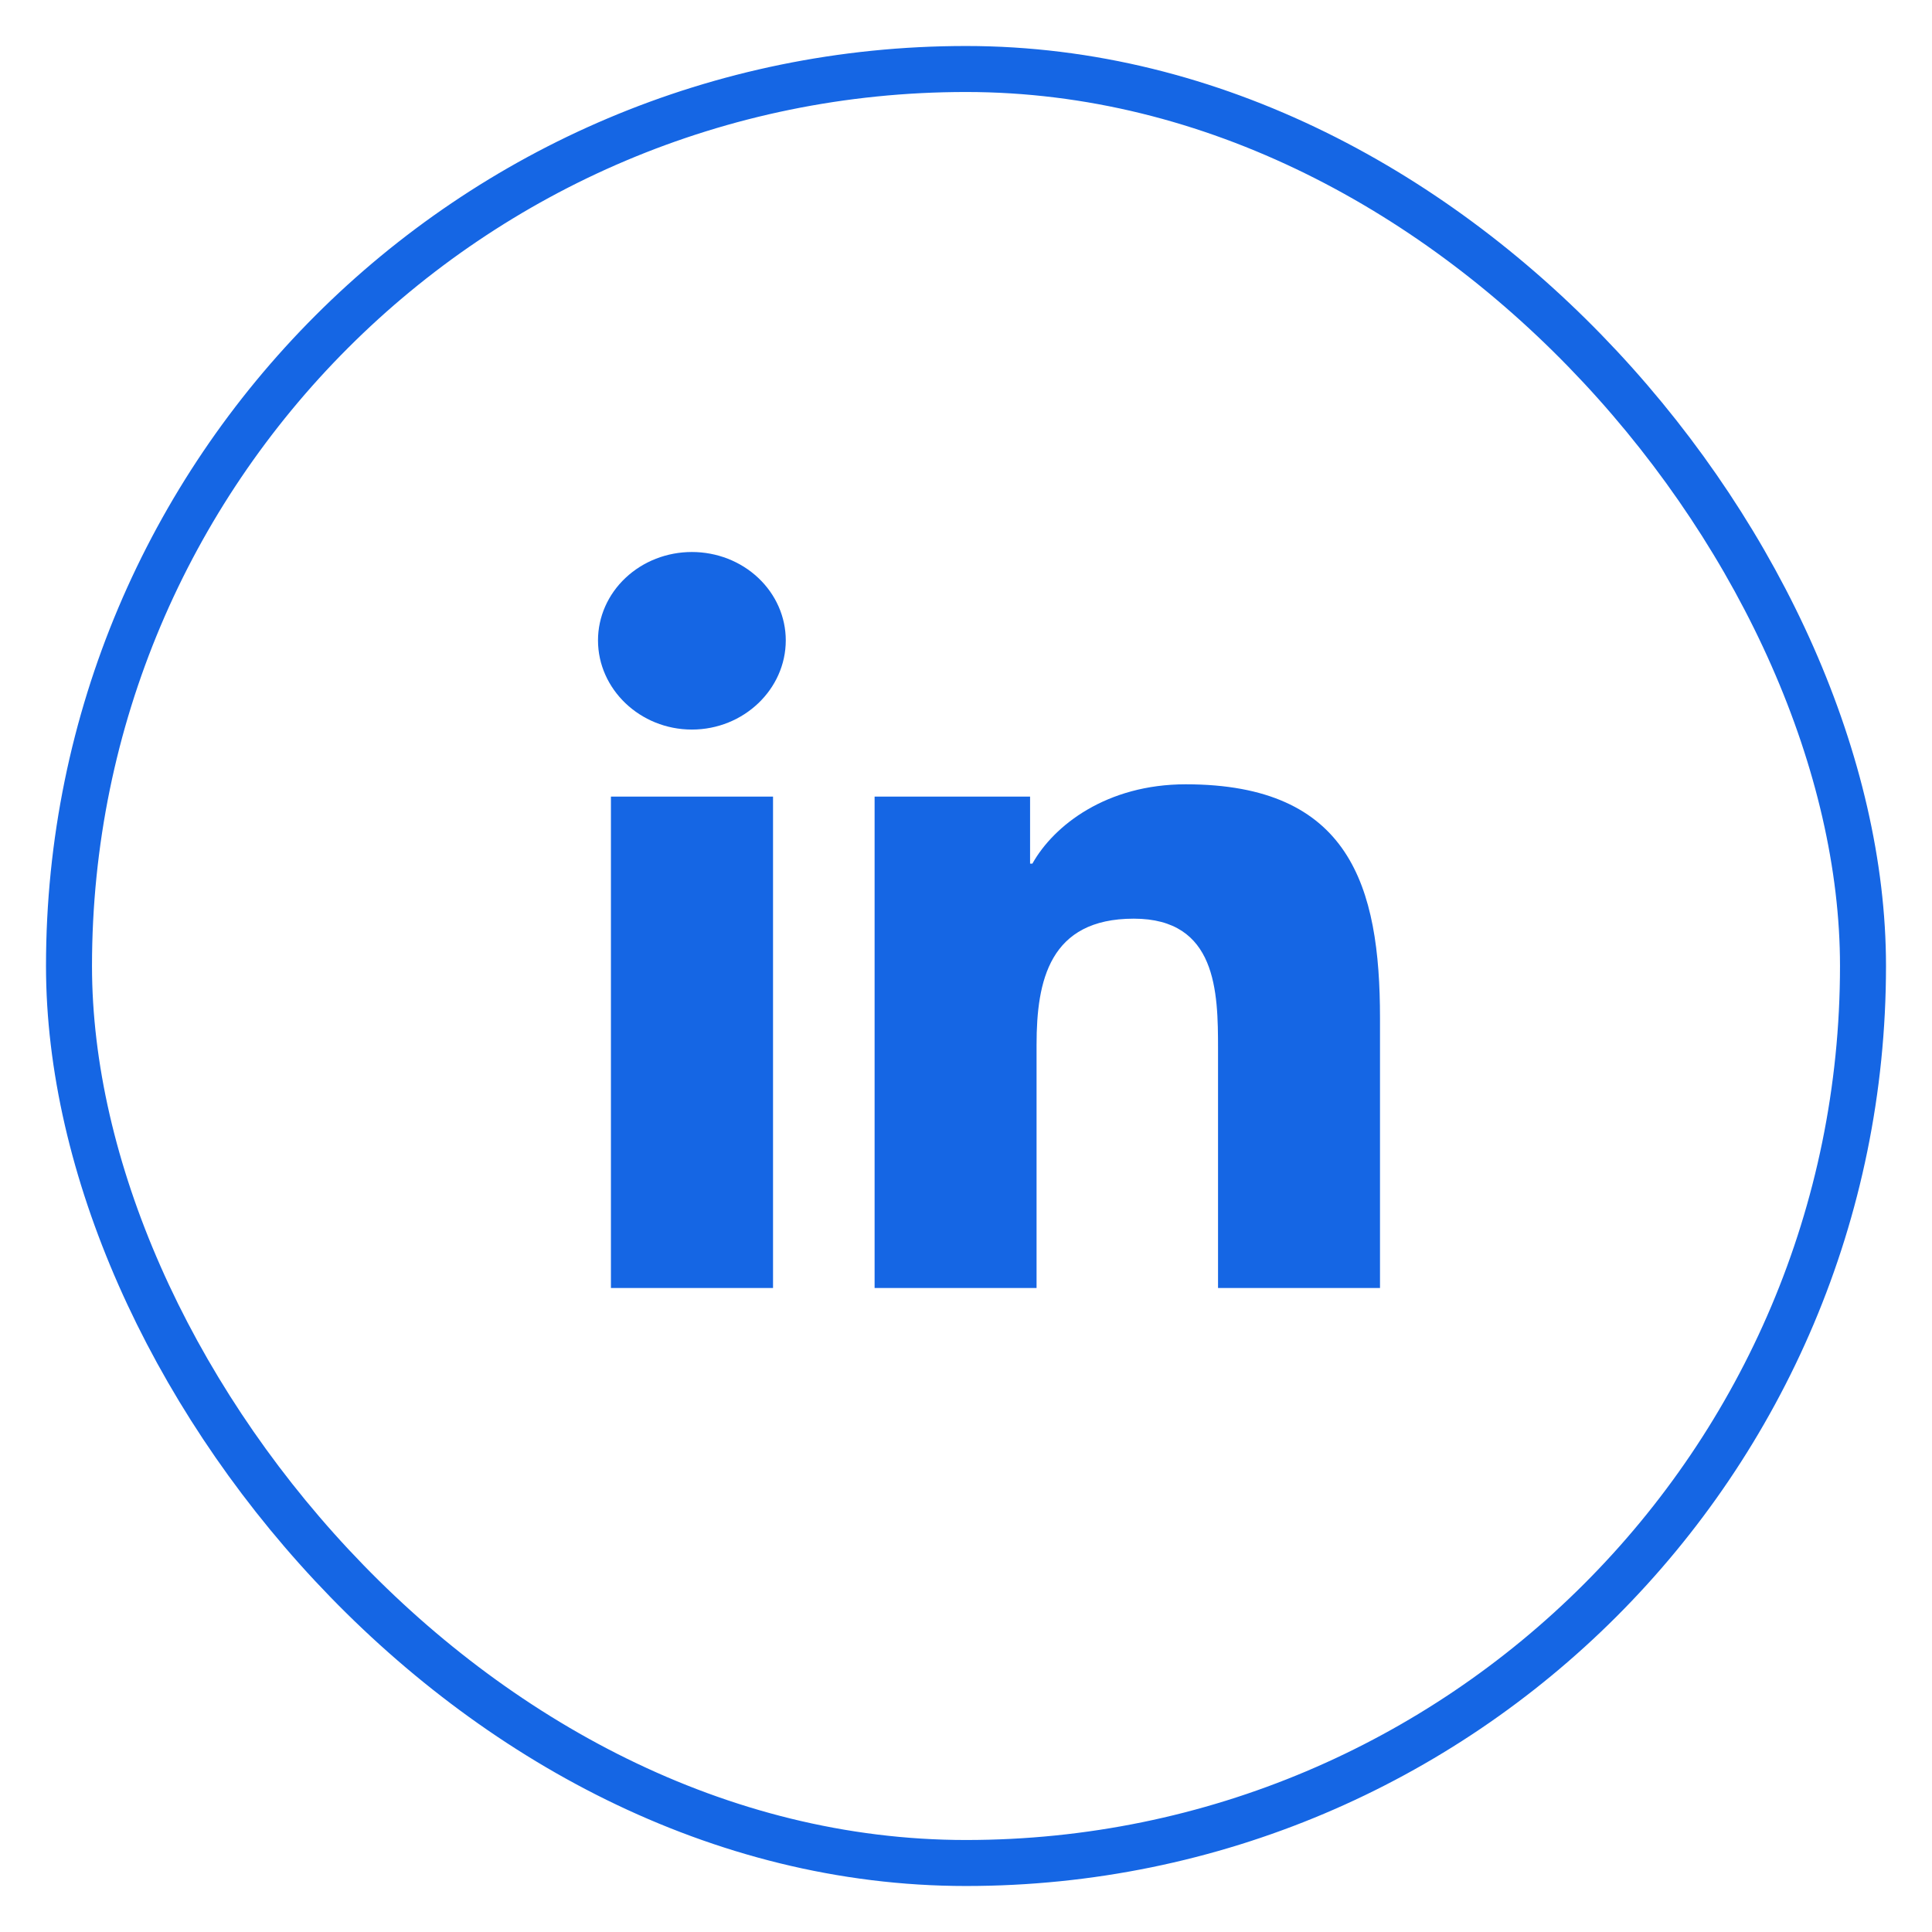
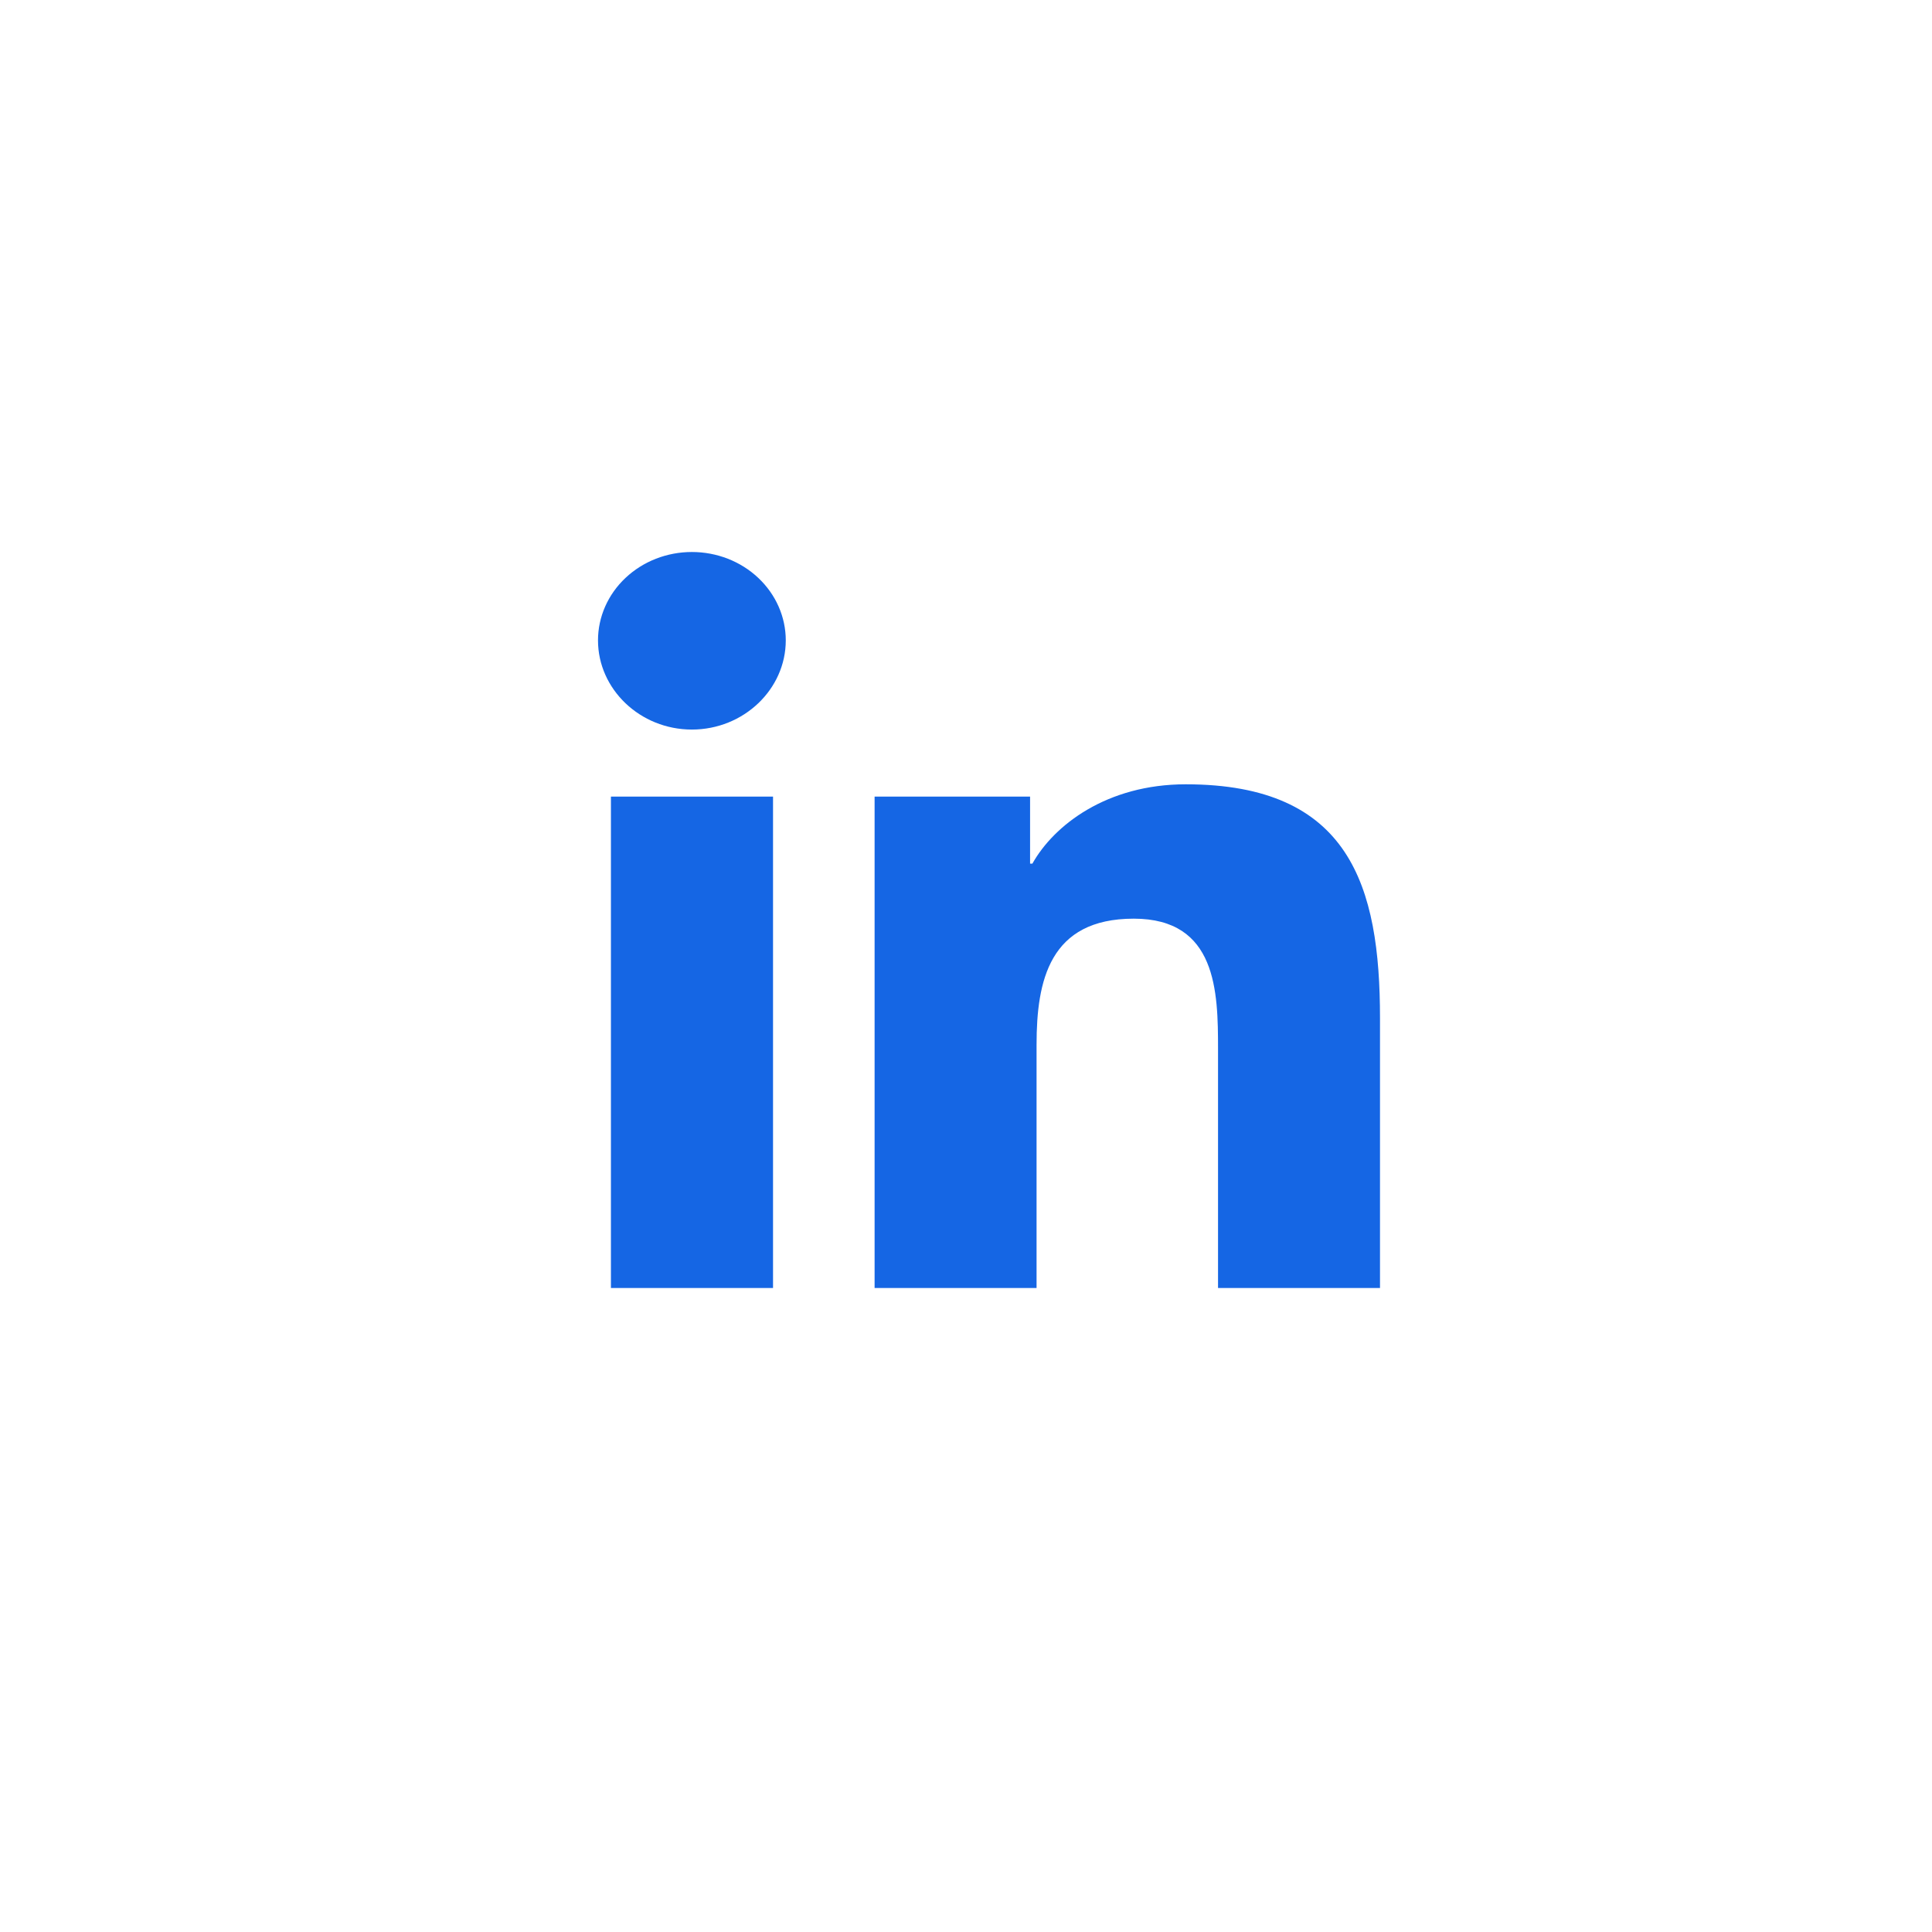
<svg xmlns="http://www.w3.org/2000/svg" width="42" height="42" viewBox="0 0 42 42" fill="none">
-   <rect x="1.5" y="1.5" width="39" height="39" rx="19.5" stroke="#1566E4" />
  <path d="M16.805 28H13.281V17.318H16.805V28ZM15.041 15.86C13.914 15.86 13 14.982 13 13.921C13 13.412 13.215 12.923 13.598 12.563C13.981 12.202 14.5 12 15.041 12C15.582 12 16.102 12.202 16.484 12.563C16.867 12.923 17.082 13.412 17.082 13.921C17.082 14.982 16.168 15.86 15.041 15.86ZM29.996 28H26.479V22.8C26.479 21.561 26.453 19.971 24.647 19.971C22.814 19.971 22.534 21.318 22.534 22.711V28H19.013V17.318H22.393V18.775H22.443C22.913 17.936 24.062 17.05 25.777 17.05C29.344 17.05 30 19.261 30 22.132V28H29.996Z" fill="#1566E4" />
</svg>